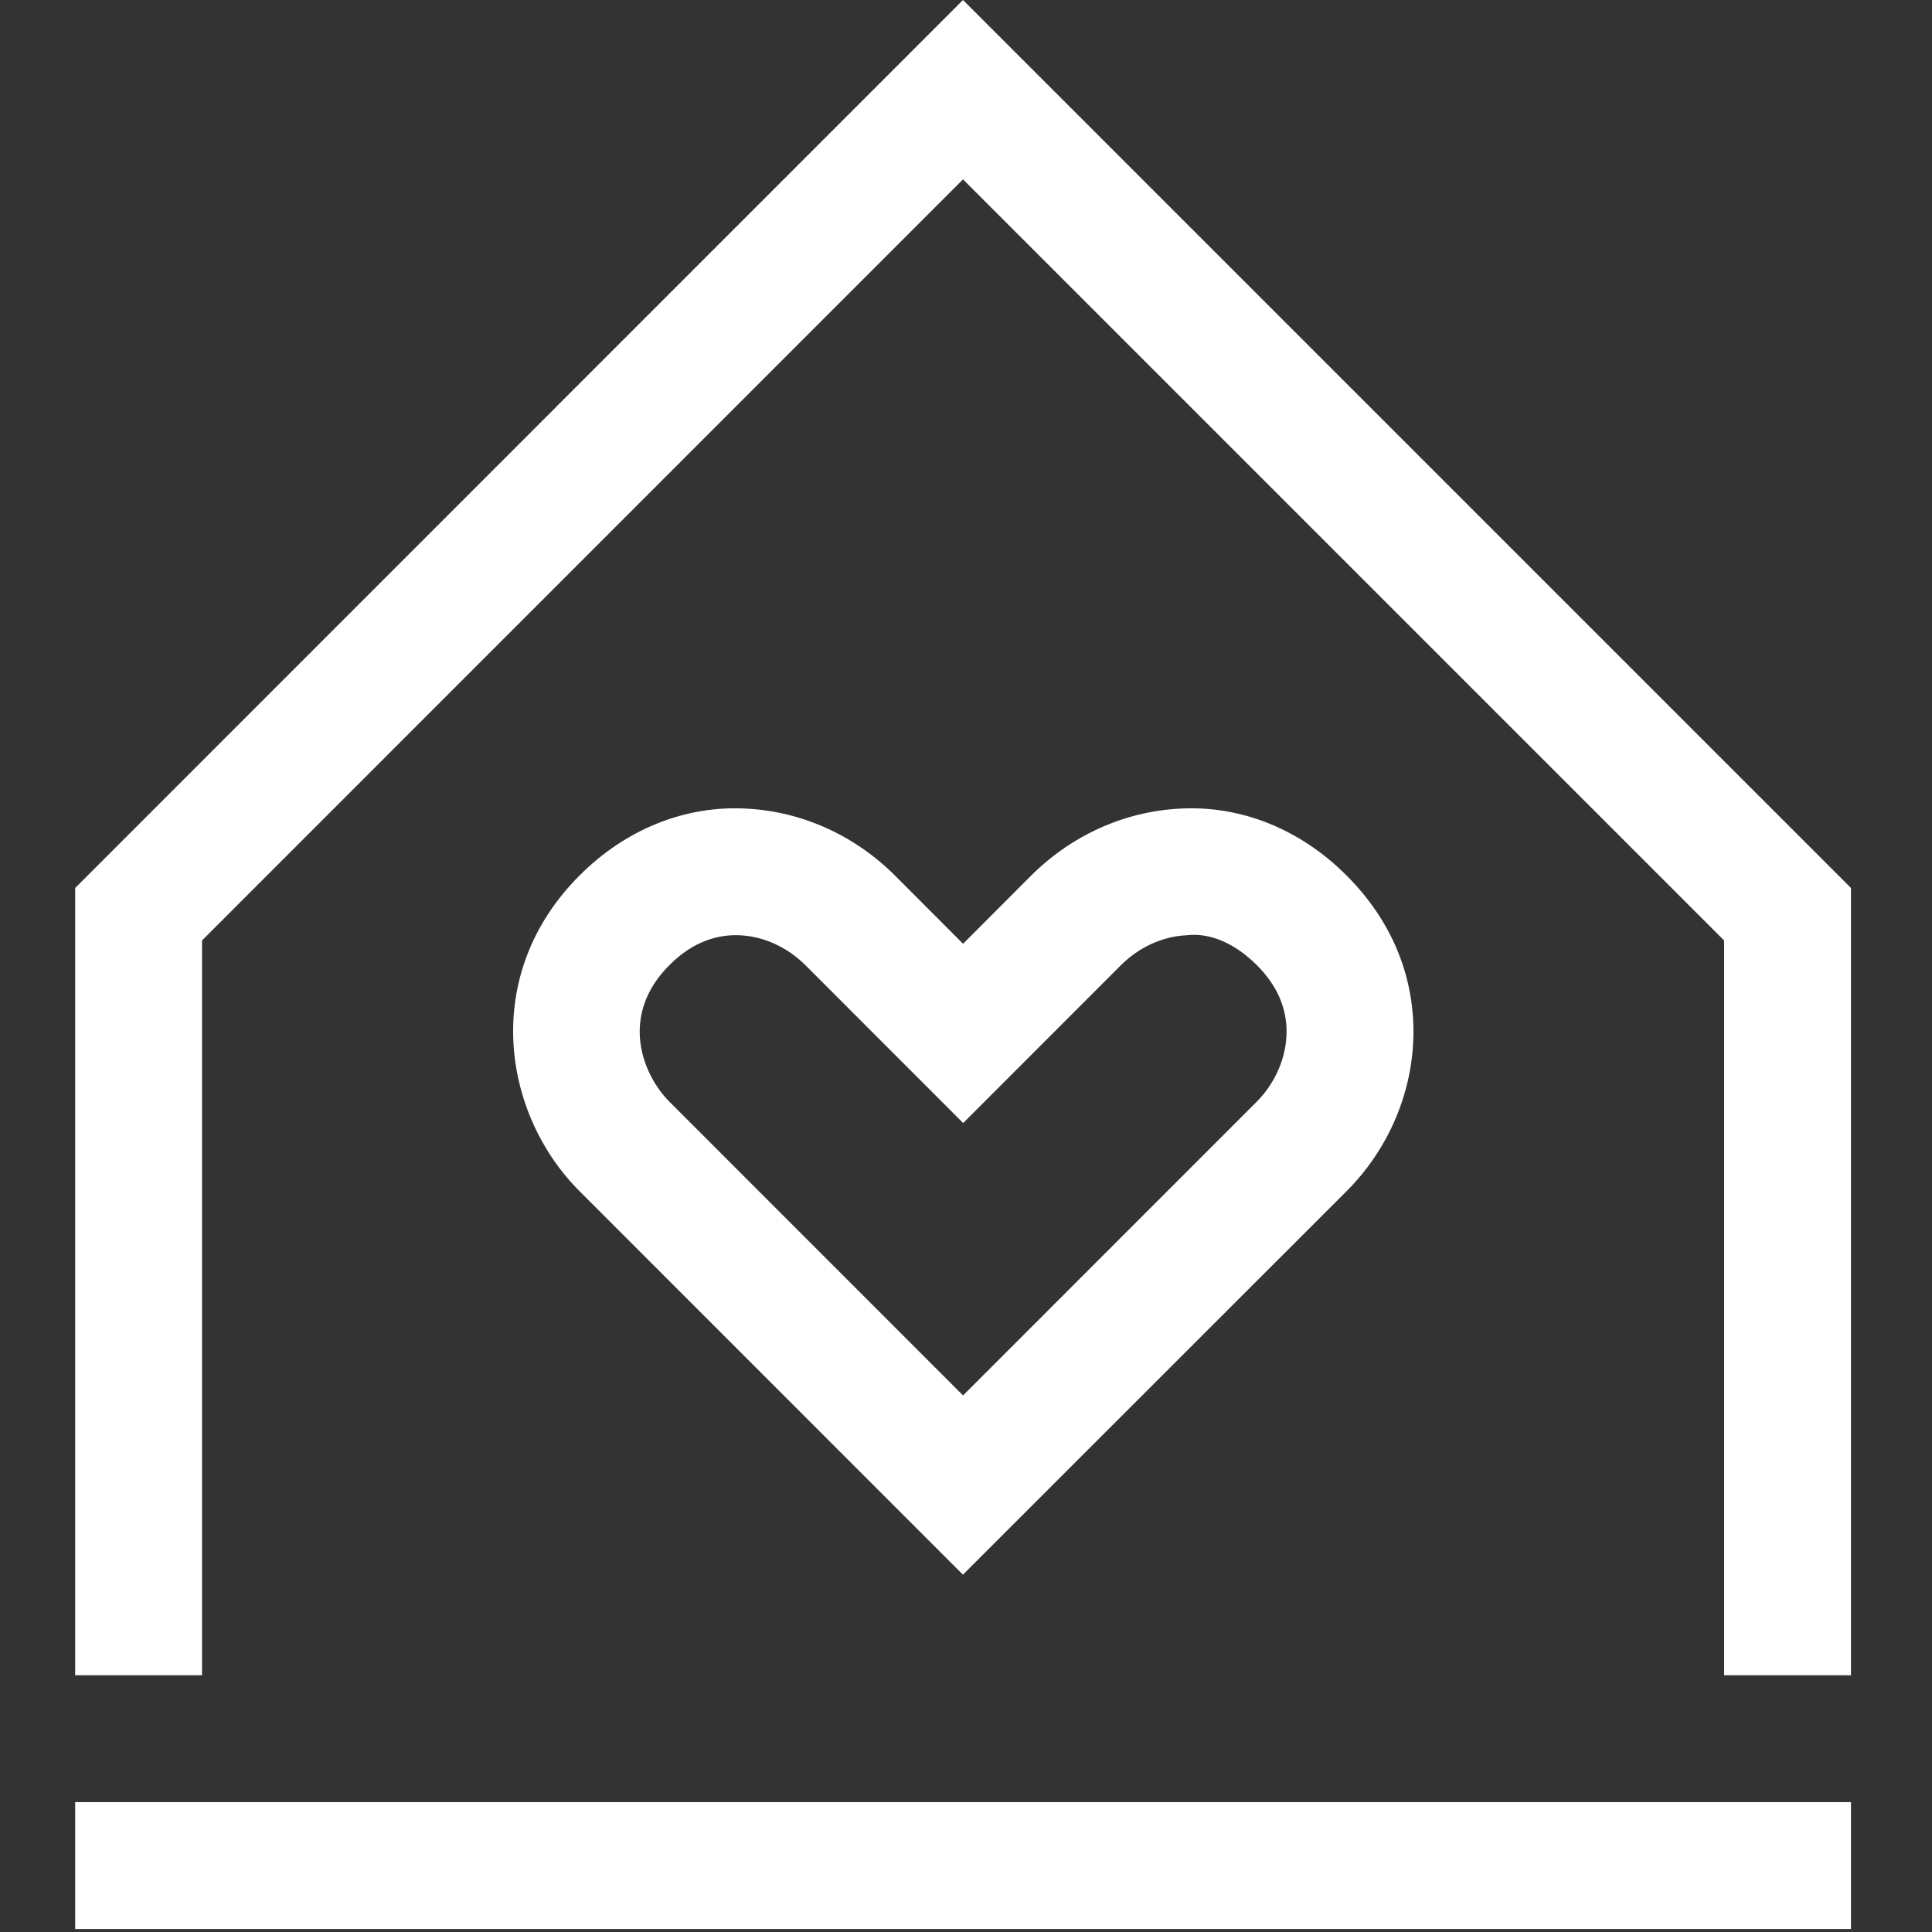
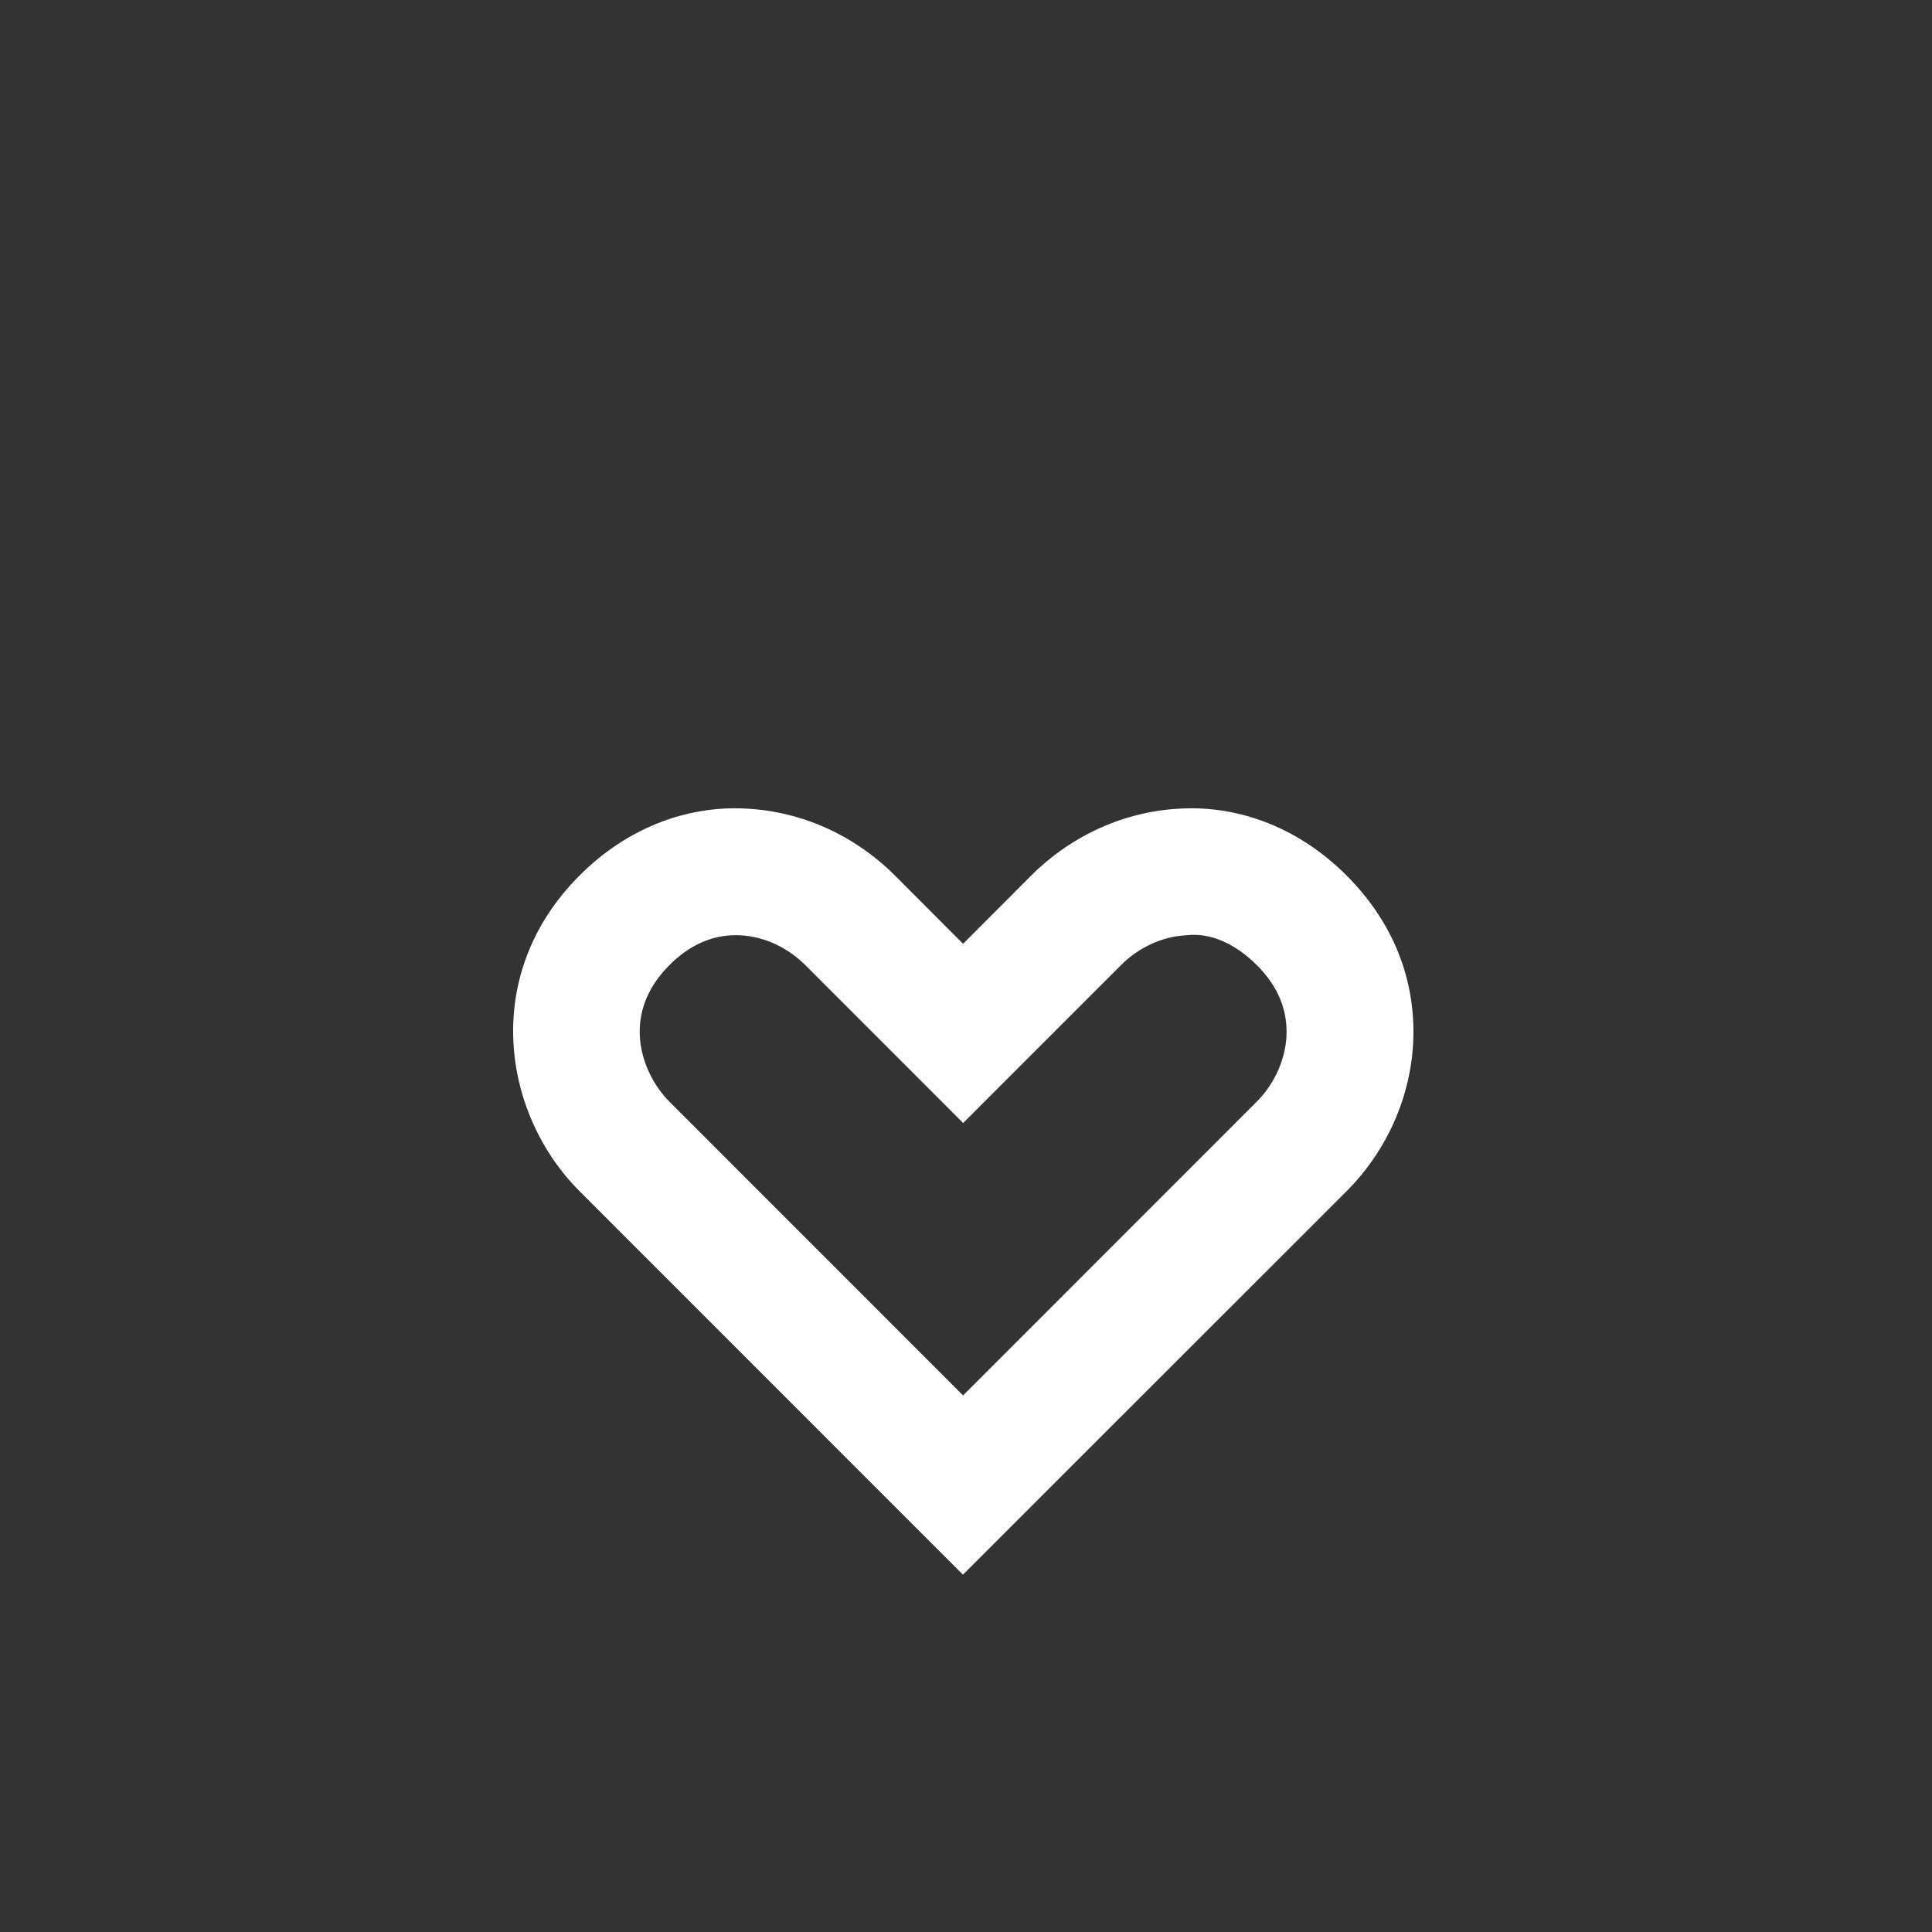
<svg xmlns="http://www.w3.org/2000/svg" width="60" height="60" viewBox="0 0 60 60" fill="none">
  <rect x="0" y="0" width="60" height="60" fill="#333333" stroke="none" />
  <g clip-path="url(#clip0_8063_6630)">
-     <path d="M57.484 55.967H2.334V59.907H57.484V55.967Z" fill="white" />
-     <path d="M29.907 0L2.334 27.577V52.027H6.274V29.207L29.907 5.57L53.544 29.207V52.027H57.484V27.577L29.907 0Z" fill="white" />
    <path d="M41.822 36.99C43.139 35.673 43.896 33.873 43.896 32.043C43.896 30.227 43.179 28.55 41.822 27.193C40.389 25.753 38.536 25.003 36.632 25.113C34.916 25.203 33.279 25.94 32.022 27.193L29.909 29.31L27.796 27.193C26.542 25.94 24.902 25.2 23.186 25.113C21.289 25.003 19.425 25.753 17.995 27.193C14.929 30.26 15.589 34.583 17.995 36.99L29.905 48.903L41.822 36.99ZM20.785 29.977C21.405 29.353 22.102 29.043 22.852 29.043C22.899 29.043 22.945 29.043 22.992 29.047C23.722 29.08 24.462 29.423 25.015 29.977L29.912 34.877L34.809 29.977C35.362 29.423 36.102 29.08 36.832 29.047C37.606 28.95 38.379 29.323 39.036 29.977C39.649 30.59 39.956 31.28 39.956 32.043C39.956 32.82 39.612 33.627 39.036 34.207L29.909 43.337L20.782 34.207C19.936 33.353 19.235 31.527 20.785 29.977Z" fill="white" />
  </g>
  <defs>
    <clipPath id="clip0_8063_6630">
      <rect width="55.333" height="60" fill="white" transform="translate(2.334)" />
    </clipPath>
  </defs>
</svg>